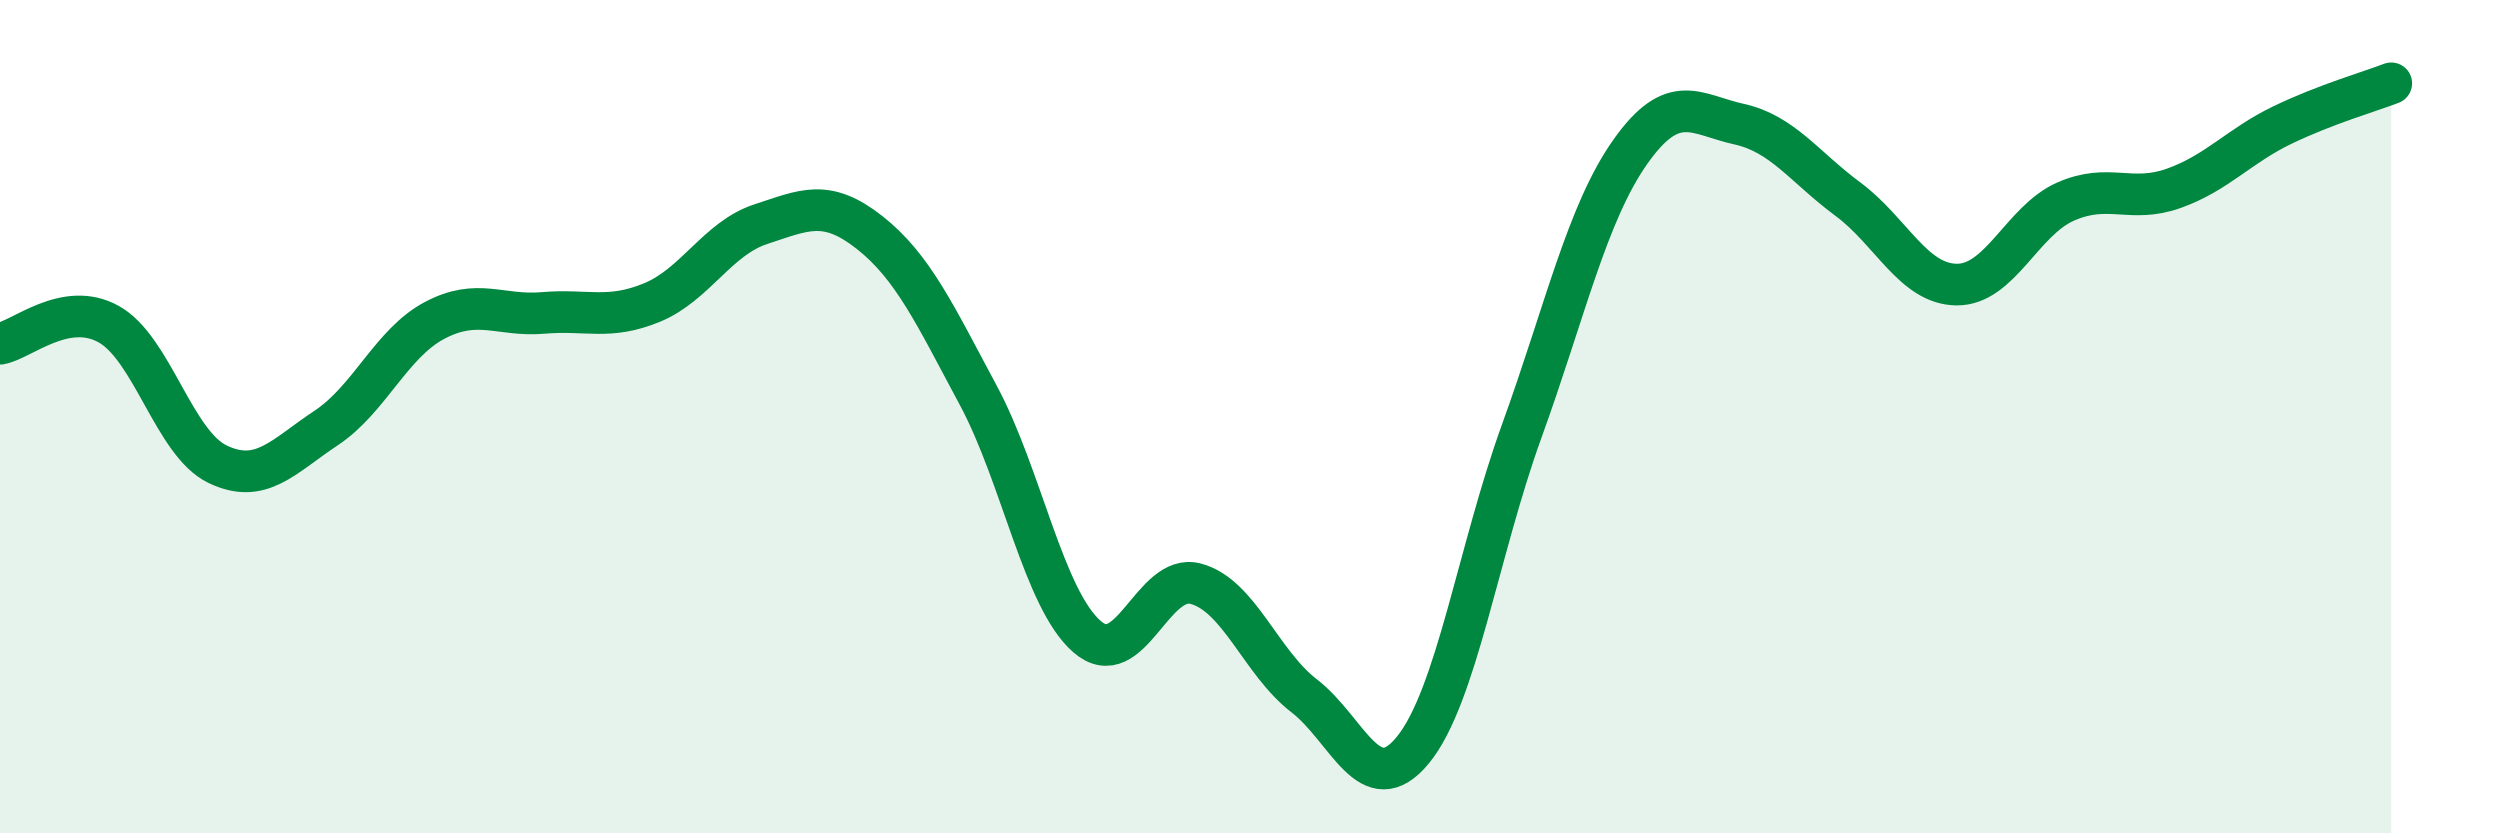
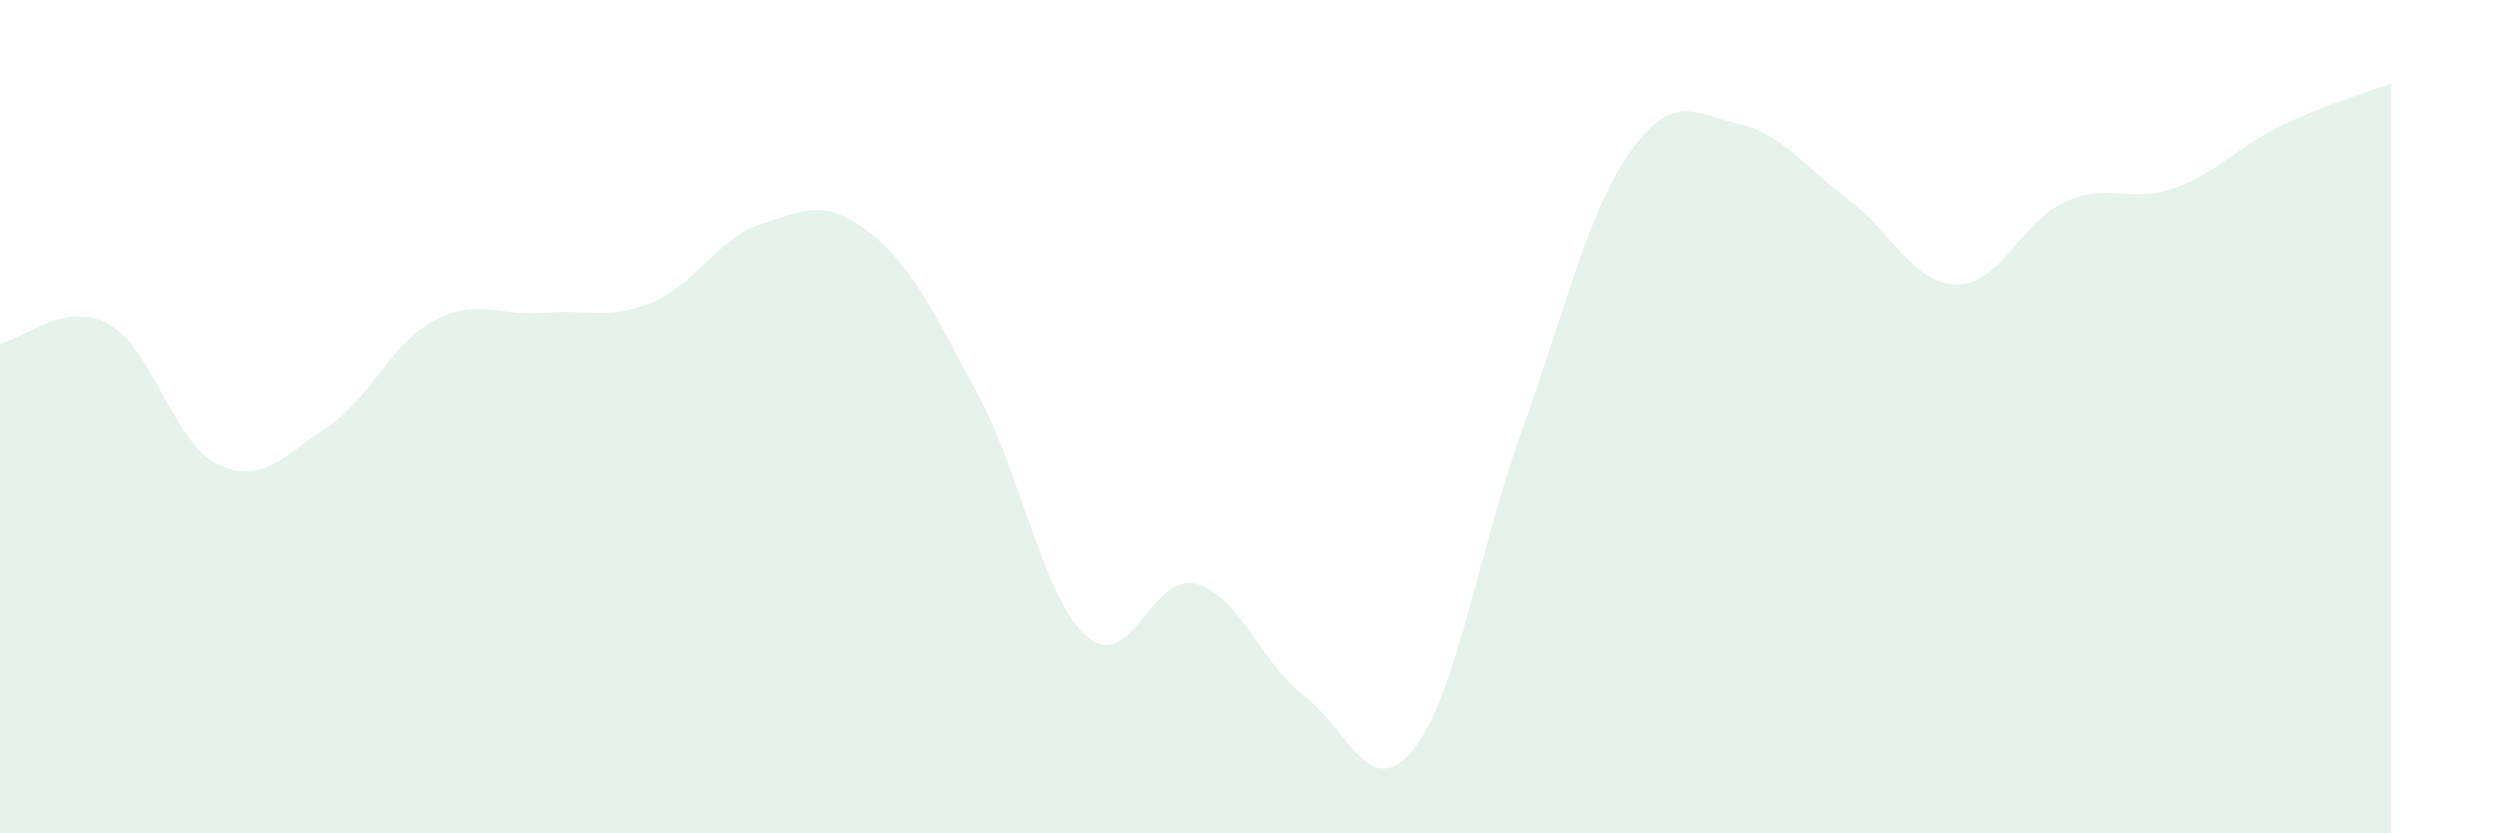
<svg xmlns="http://www.w3.org/2000/svg" width="60" height="20" viewBox="0 0 60 20">
  <path d="M 0,8.25 C 0.52,8.16 1.57,7.2 2.61,7.78 C 3.65,8.36 4.18,10.64 5.22,11.14 C 6.26,11.64 6.79,10.96 7.83,10.27 C 8.87,9.58 9.39,8.24 10.43,7.69 C 11.47,7.14 12,7.6 13.04,7.51 C 14.08,7.42 14.61,7.69 15.65,7.26 C 16.69,6.83 17.22,5.72 18.26,5.38 C 19.3,5.04 19.83,4.76 20.87,5.58 C 21.91,6.4 22.44,7.55 23.48,9.49 C 24.52,11.43 25.05,14.38 26.09,15.28 C 27.13,16.18 27.66,13.73 28.7,14.01 C 29.74,14.29 30.26,15.9 31.3,16.7 C 32.34,17.5 32.87,19.27 33.91,18 C 34.95,16.73 35.48,13.22 36.52,10.35 C 37.56,7.48 38.09,5.11 39.13,3.64 C 40.17,2.17 40.7,2.75 41.74,2.98 C 42.78,3.21 43.31,4.01 44.35,4.78 C 45.39,5.55 45.92,6.82 46.96,6.83 C 48,6.84 48.53,5.3 49.57,4.84 C 50.61,4.38 51.13,4.89 52.17,4.52 C 53.21,4.15 53.74,3.5 54.78,3 C 55.82,2.5 56.87,2.2 57.39,2L57.39 20L0 20Z" fill="#008740" opacity="0.1" stroke-linecap="round" stroke-linejoin="round" />
-   <path d="M 0,8.25 C 0.52,8.16 1.57,7.2 2.61,7.78 C 3.65,8.36 4.18,10.64 5.22,11.14 C 6.26,11.64 6.79,10.96 7.83,10.27 C 8.87,9.58 9.39,8.24 10.43,7.69 C 11.47,7.14 12,7.6 13.04,7.51 C 14.08,7.42 14.61,7.69 15.65,7.26 C 16.69,6.83 17.22,5.72 18.26,5.38 C 19.3,5.04 19.83,4.76 20.87,5.58 C 21.91,6.4 22.44,7.55 23.48,9.49 C 24.52,11.43 25.05,14.38 26.09,15.28 C 27.13,16.18 27.66,13.73 28.7,14.01 C 29.74,14.29 30.26,15.9 31.3,16.7 C 32.34,17.5 32.87,19.27 33.91,18 C 34.95,16.73 35.48,13.22 36.52,10.35 C 37.56,7.48 38.09,5.11 39.13,3.64 C 40.17,2.17 40.7,2.75 41.74,2.98 C 42.78,3.21 43.31,4.01 44.35,4.78 C 45.39,5.55 45.92,6.82 46.96,6.83 C 48,6.84 48.53,5.3 49.57,4.84 C 50.61,4.38 51.13,4.89 52.17,4.52 C 53.21,4.15 53.74,3.5 54.78,3 C 55.82,2.5 56.87,2.2 57.39,2" stroke="#008740" stroke-width="1" fill="none" stroke-linecap="round" stroke-linejoin="round" />
</svg>